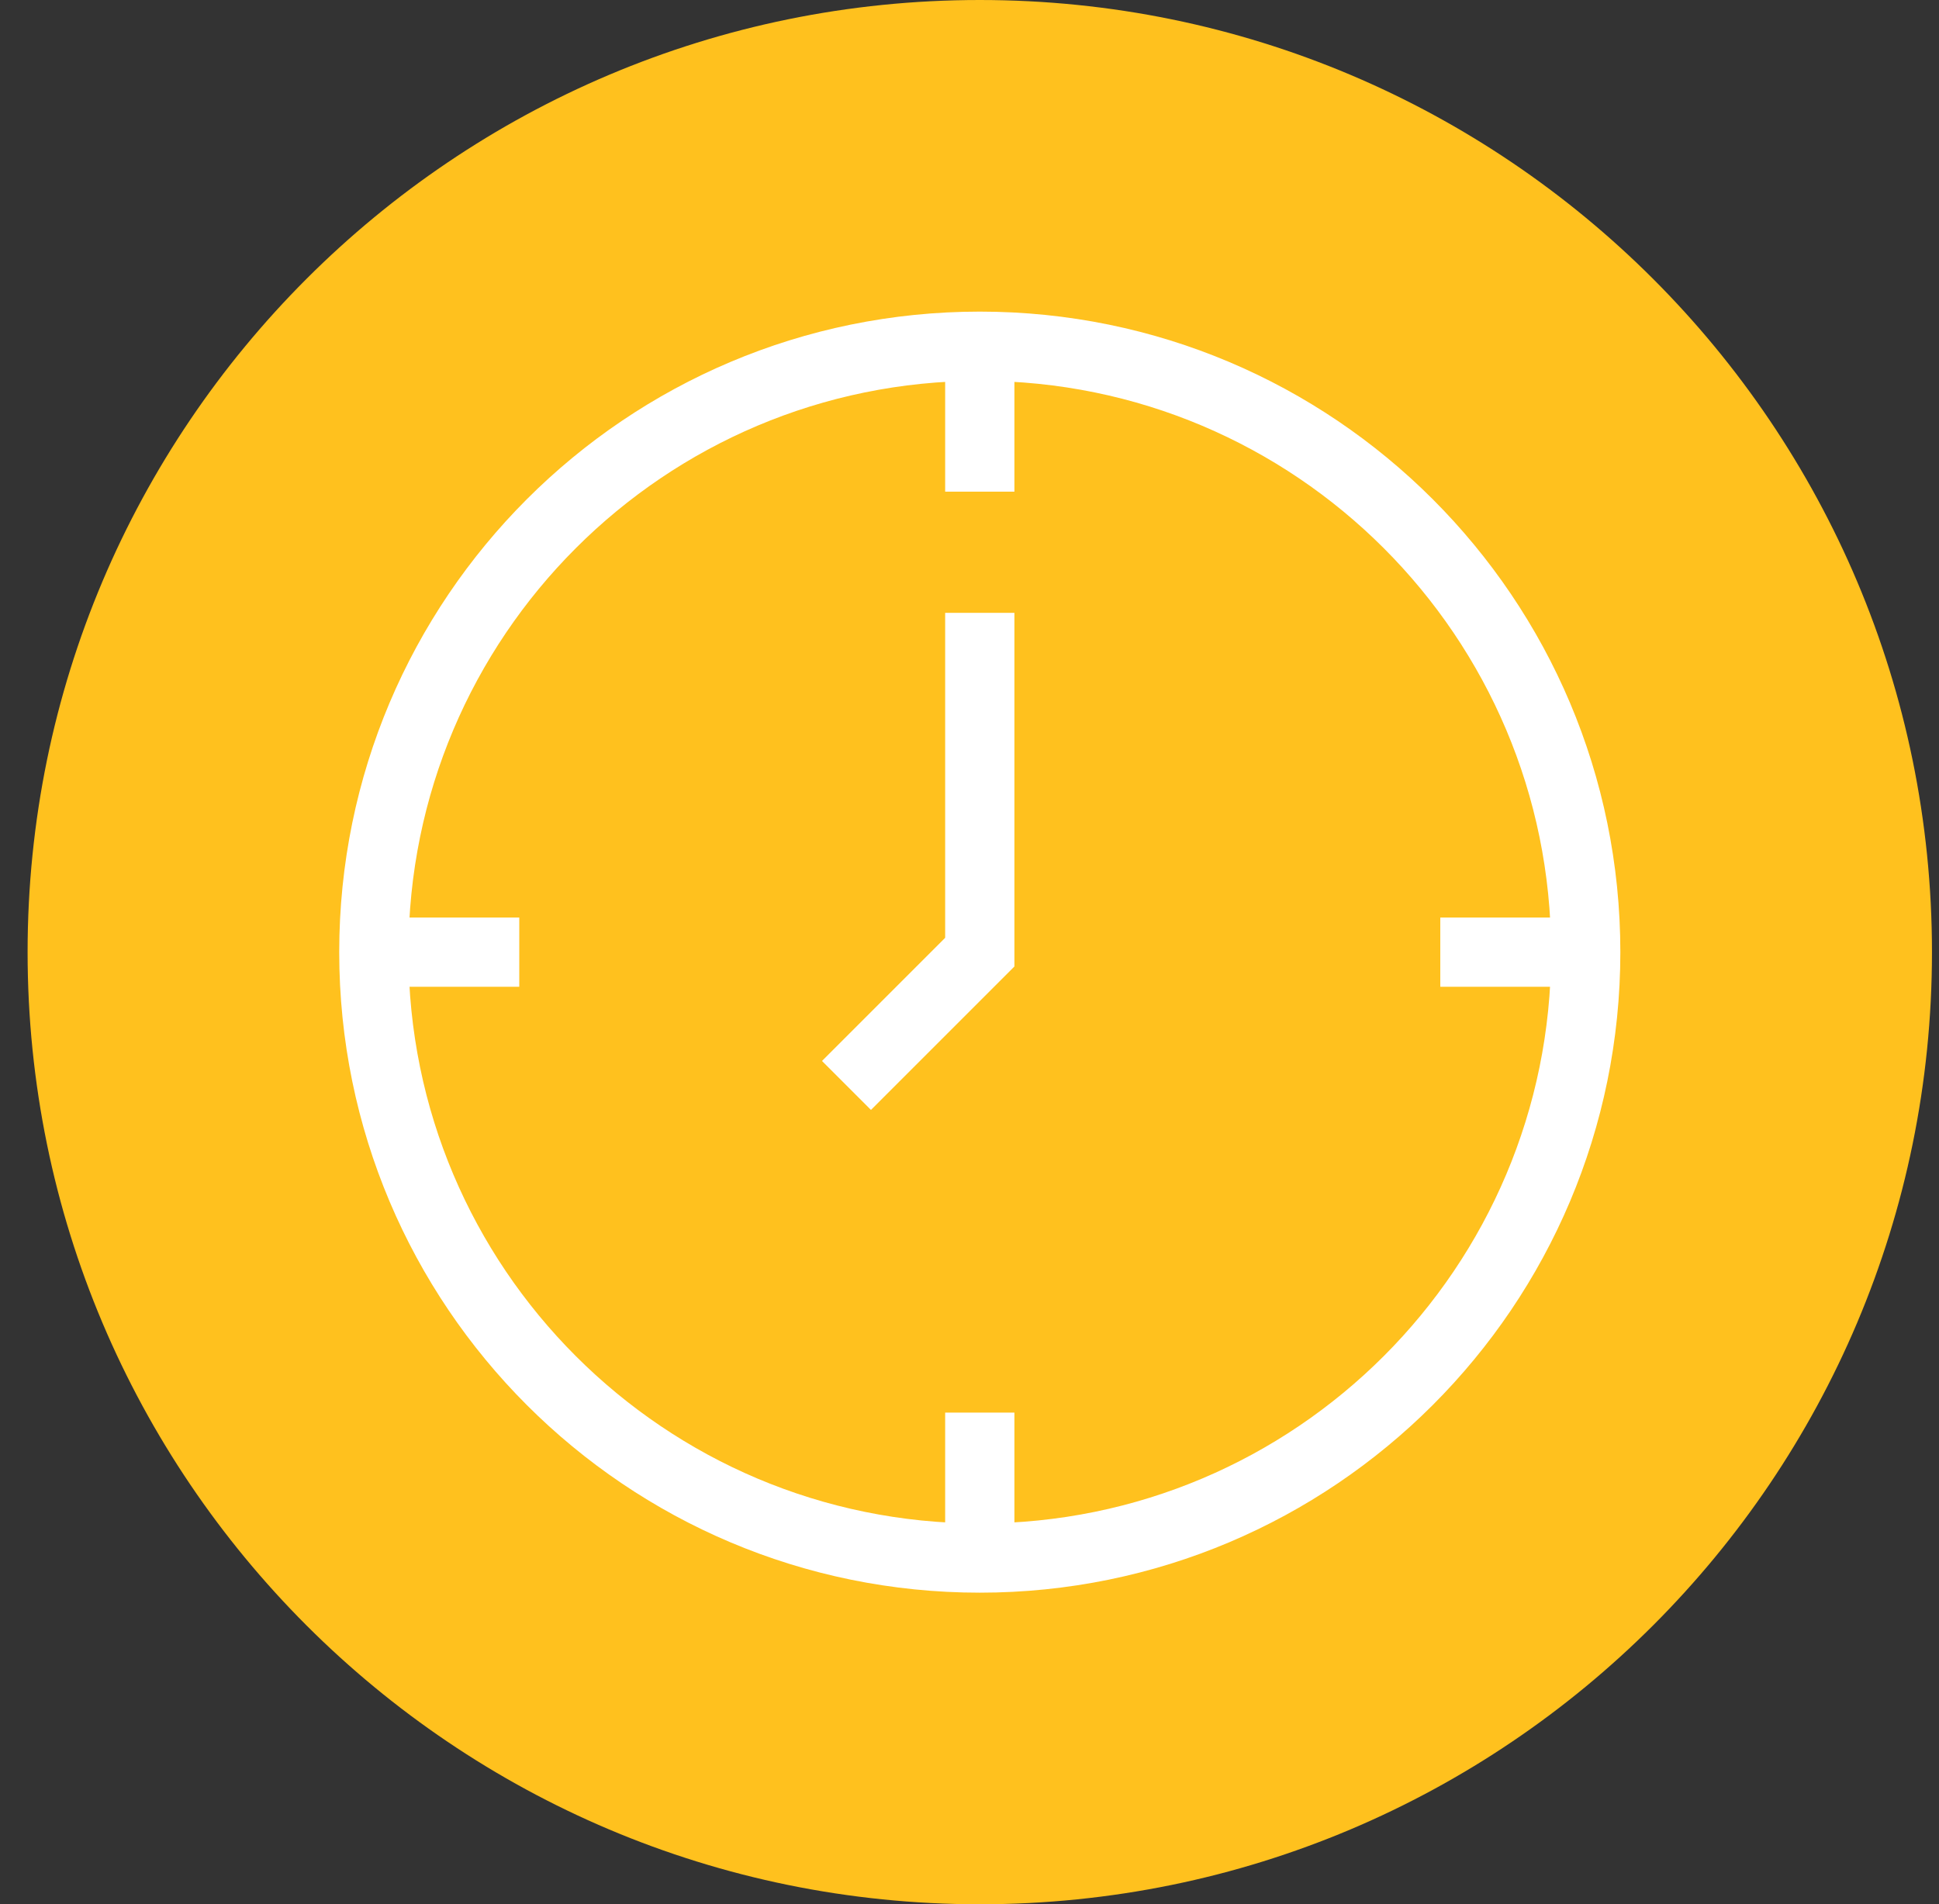
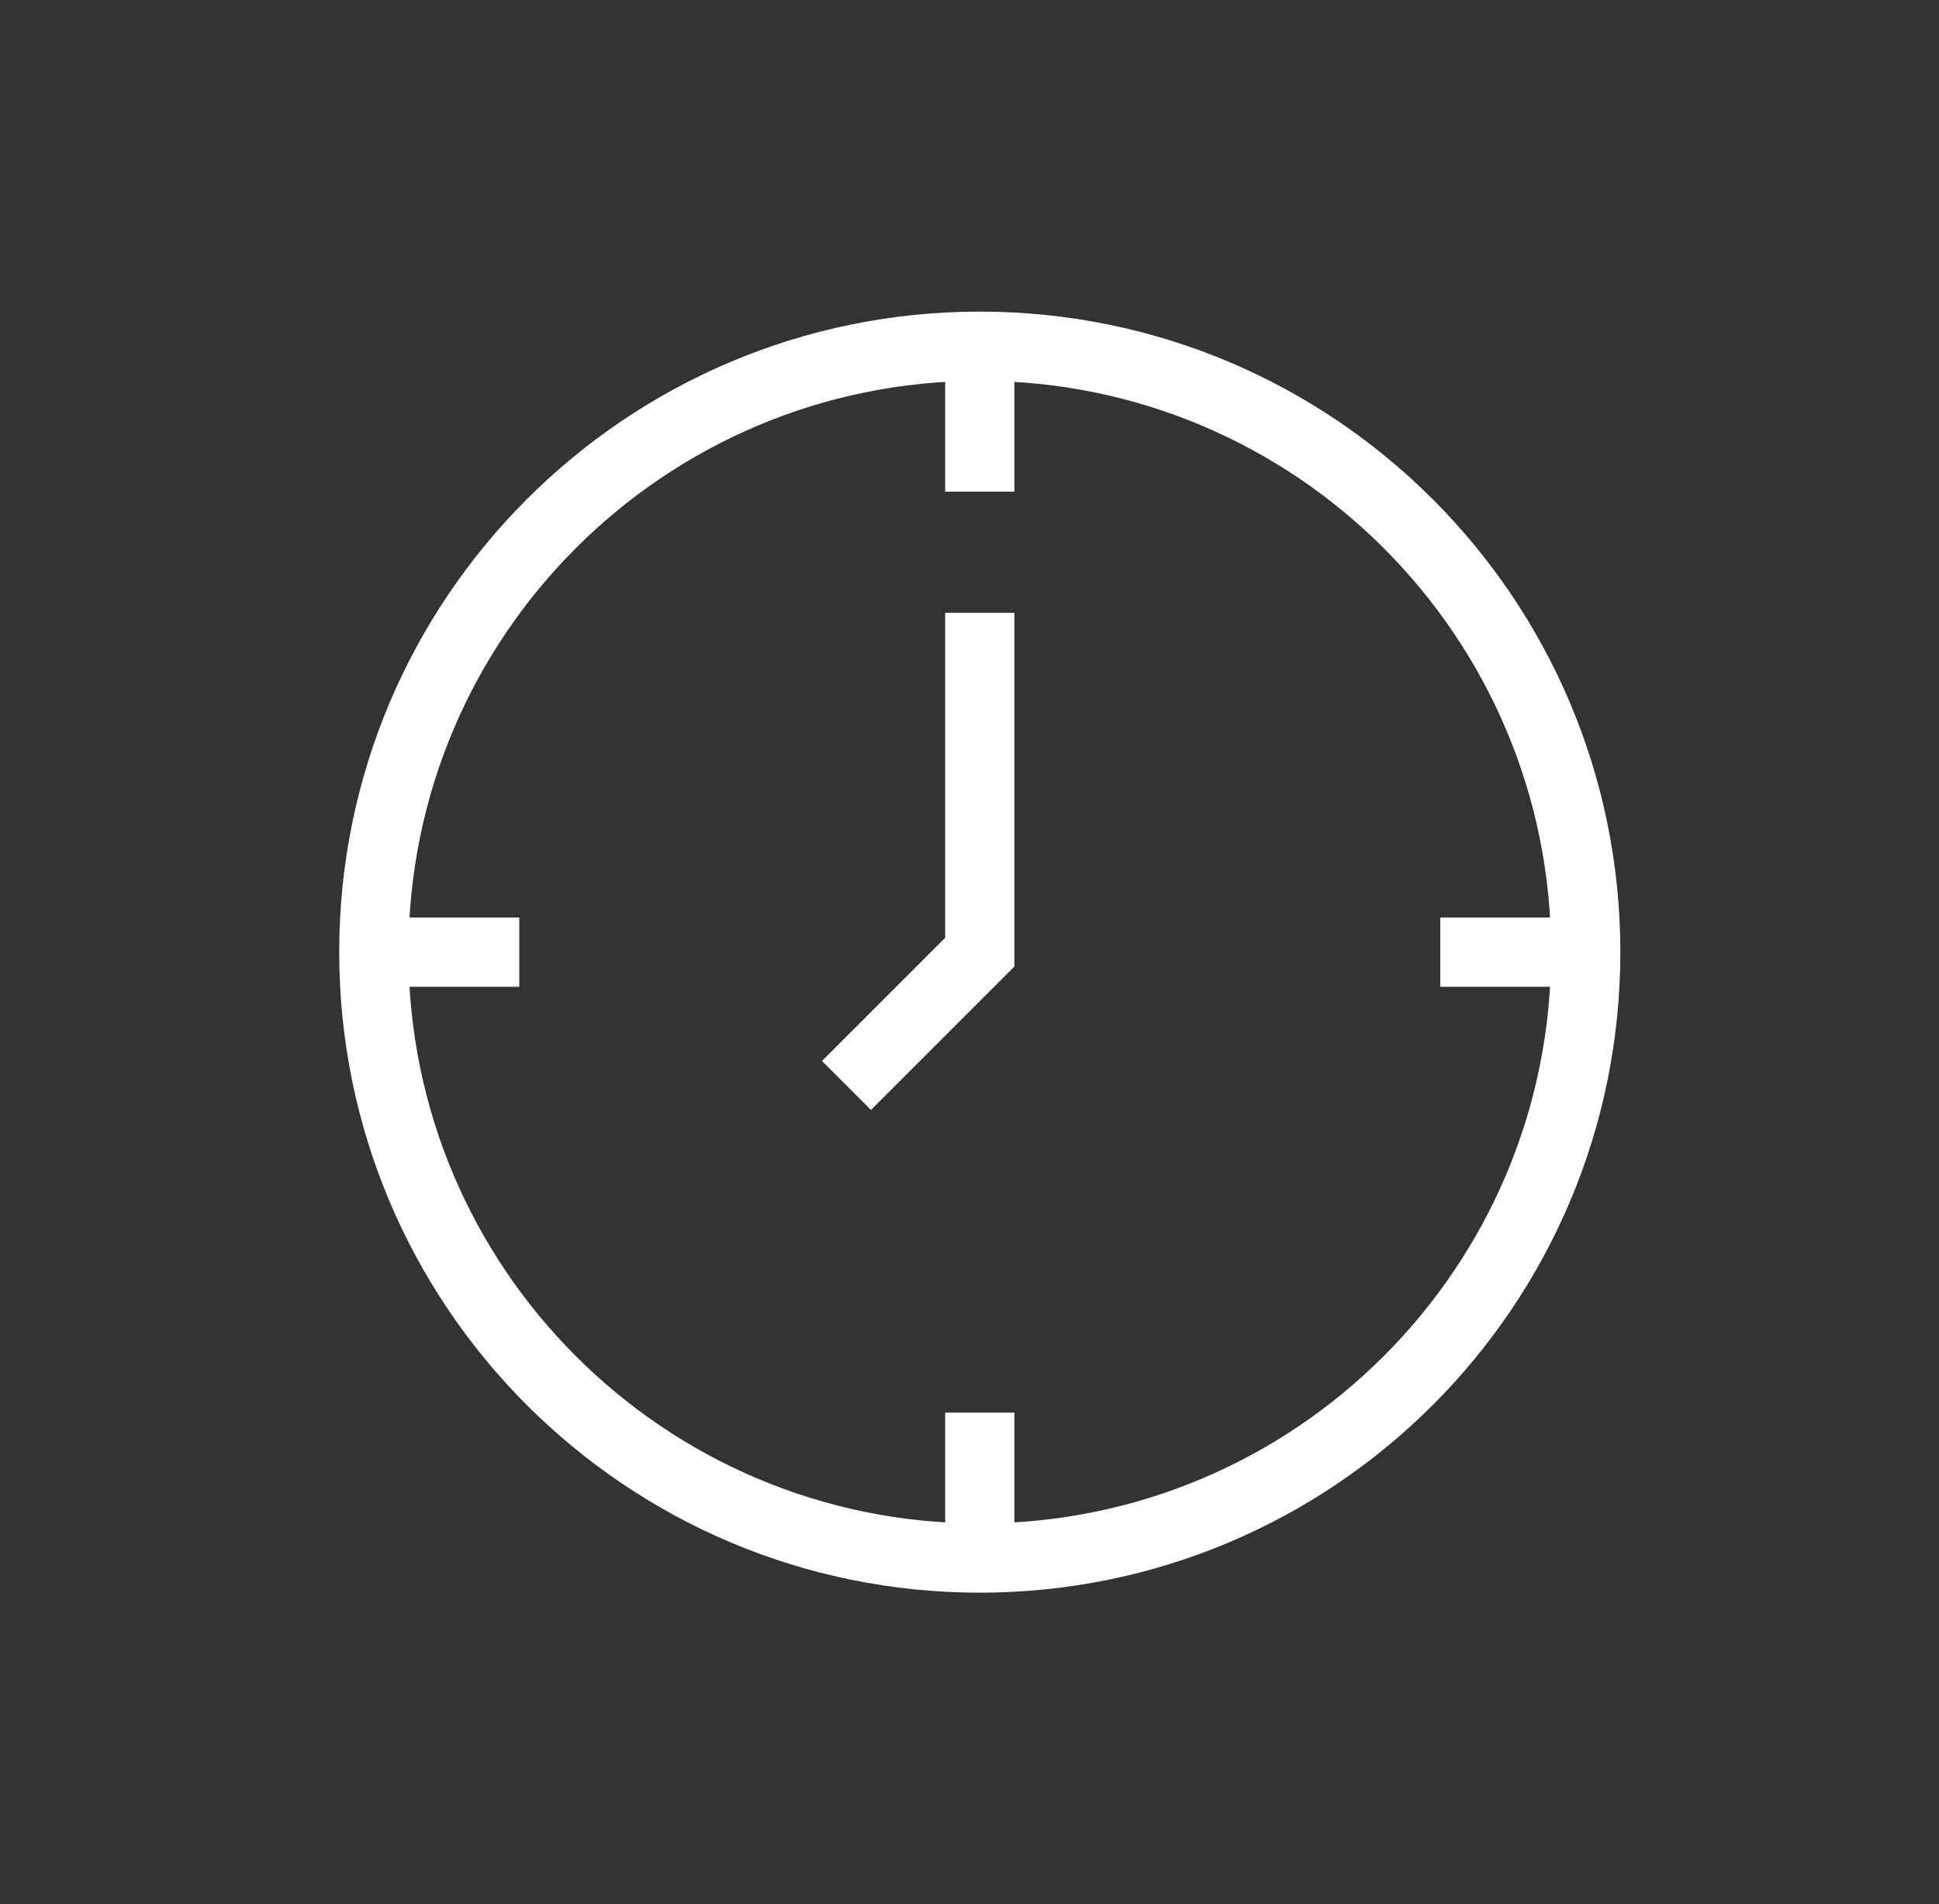
<svg xmlns="http://www.w3.org/2000/svg" width="56" height="55" viewBox="0 0 56 55" fill="none">
  <rect x="0" y="0" width="56" height="55" fill="#333333" stroke="none" />
-   <path d="M28.297 55C43.485 55 55.797 42.688 55.797 27.5C55.797 12.312 43.485 -0 28.297 -0C13.109 -0 0.797 12.312 0.797 27.5C0.797 42.688 13.109 55 28.297 55Z" fill="#FFC11E" />
  <path d="M45.797 27.5C45.797 37.165 37.962 45 28.297 45M45.797 27.5C45.797 17.835 37.962 10 28.297 10M45.797 27.5H41.597M28.297 45C18.632 45 10.797 37.165 10.797 27.5M28.297 45V40.8M10.797 27.5C10.797 17.835 18.632 10 28.297 10M10.797 27.5H14.997M28.297 10V14.2M24.447 31.35L28.297 27.5V17.7" stroke="white" stroke-width="2" />
</svg>